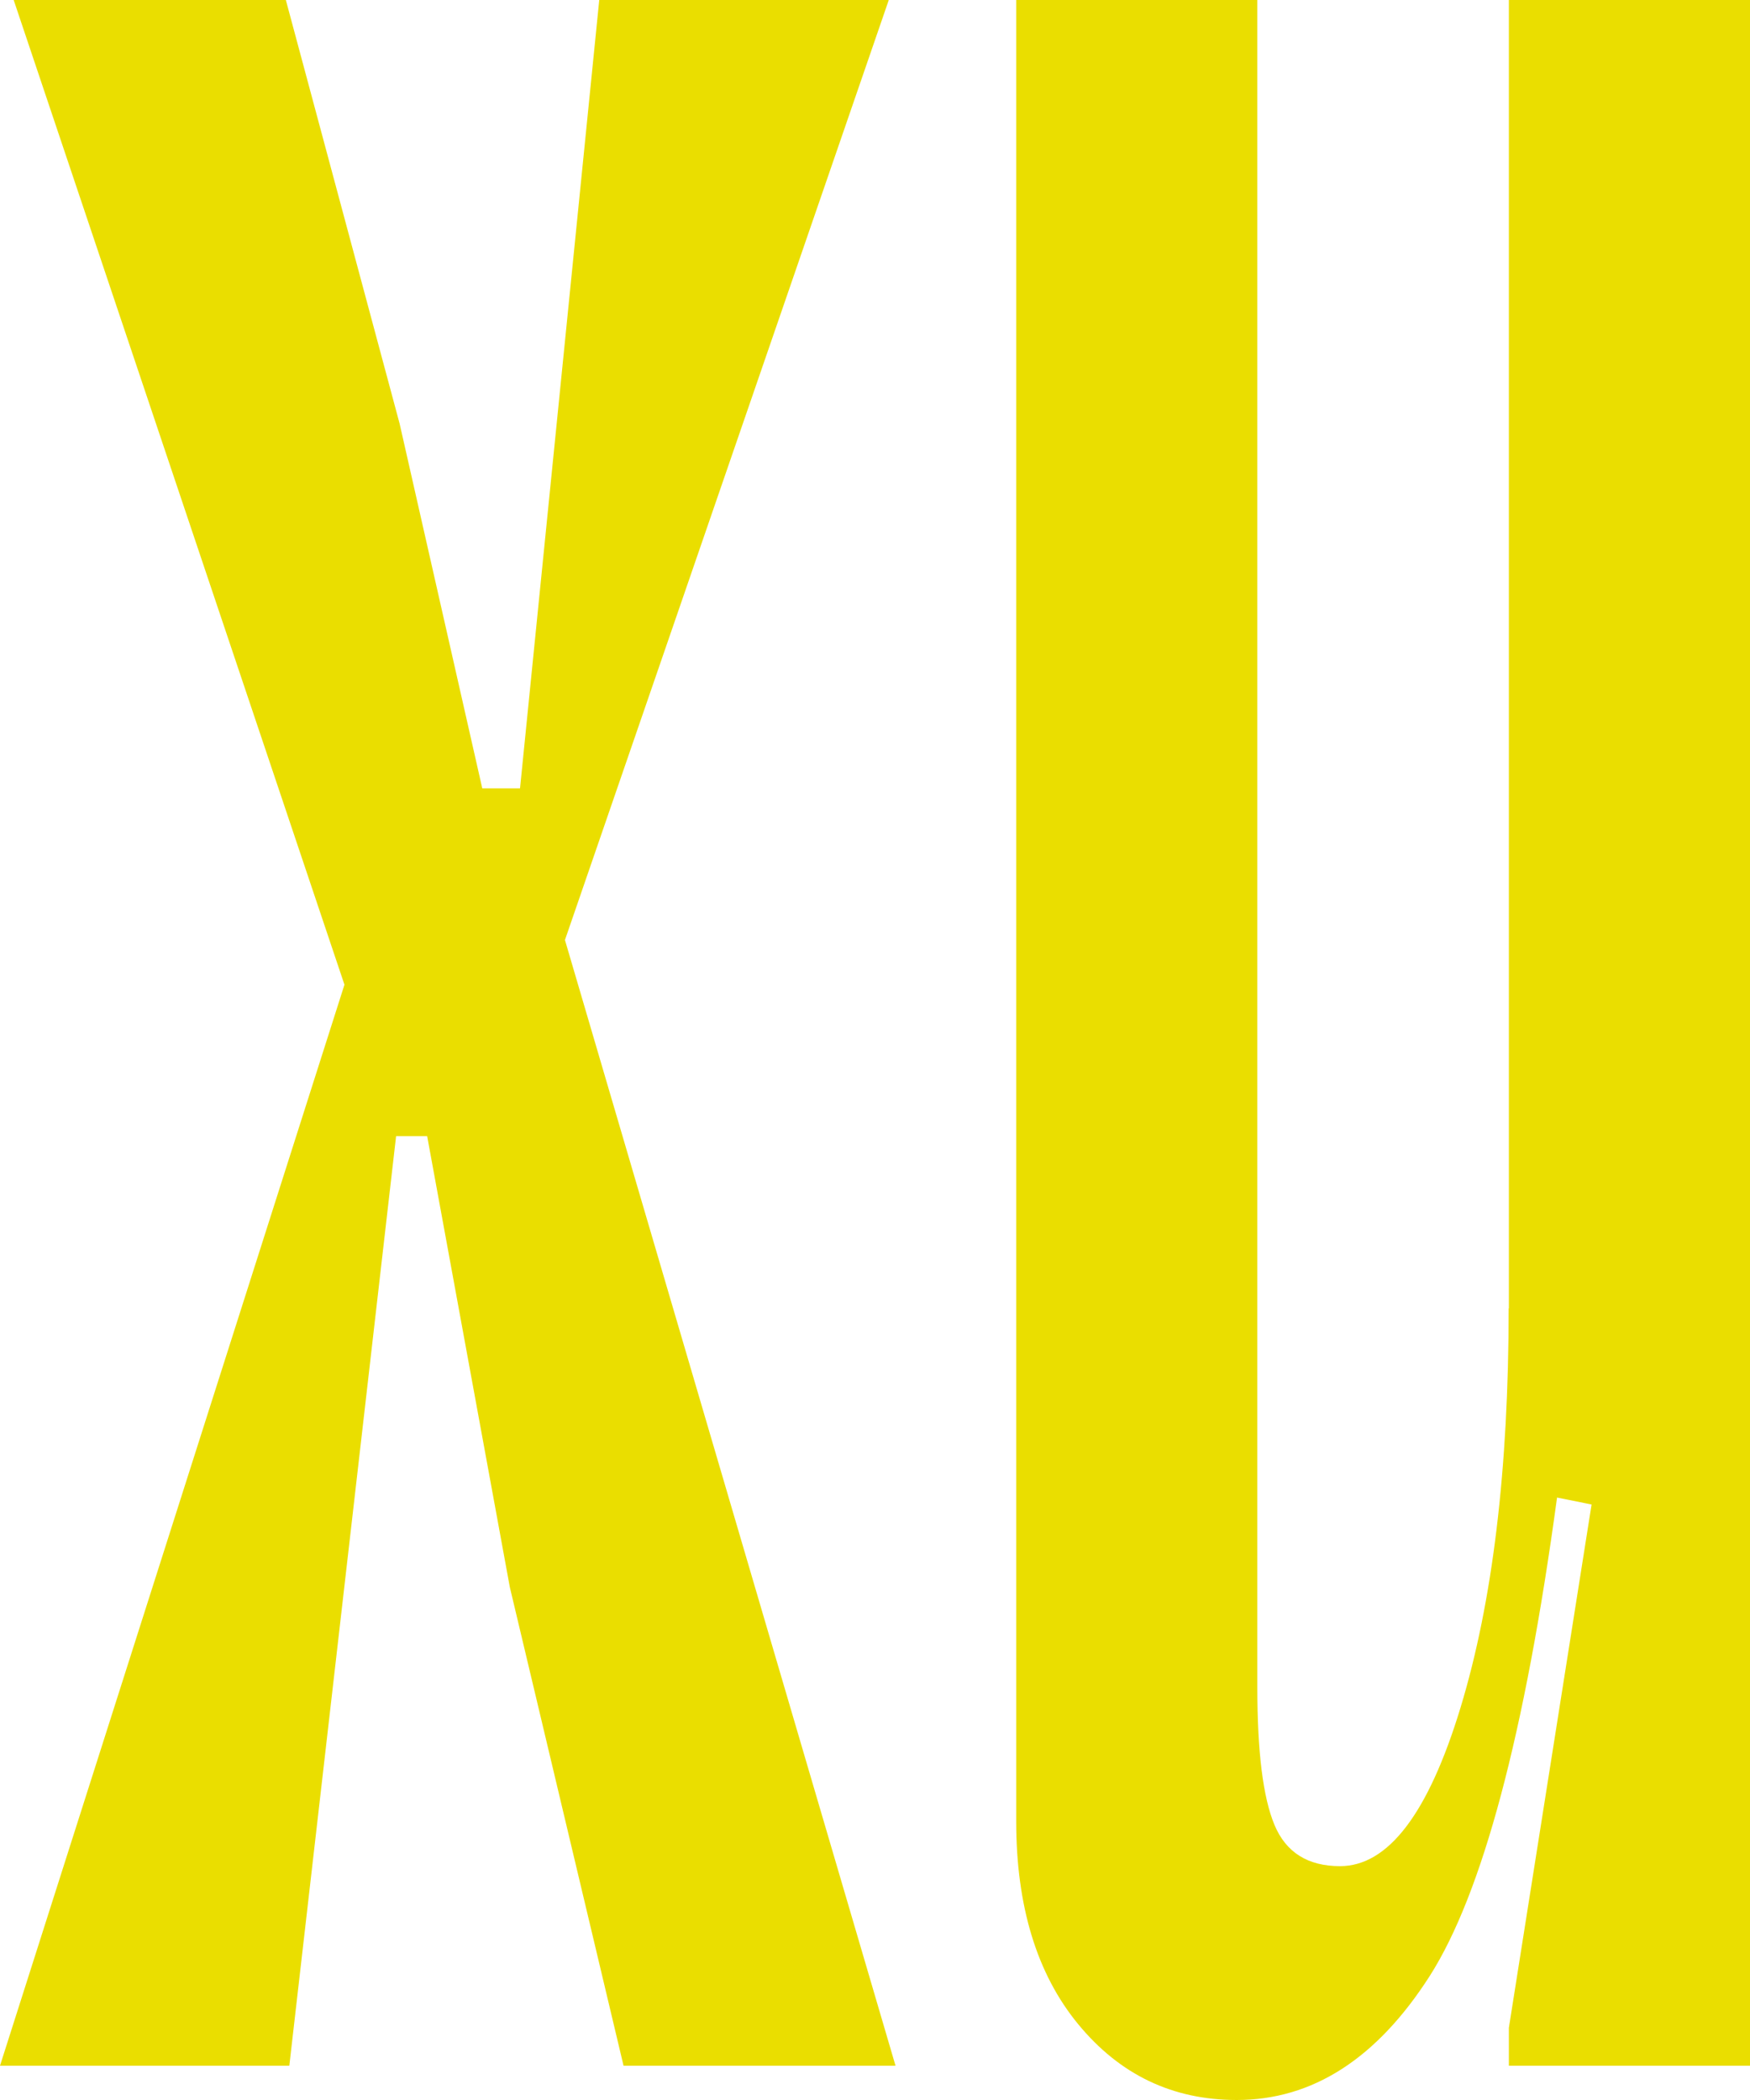
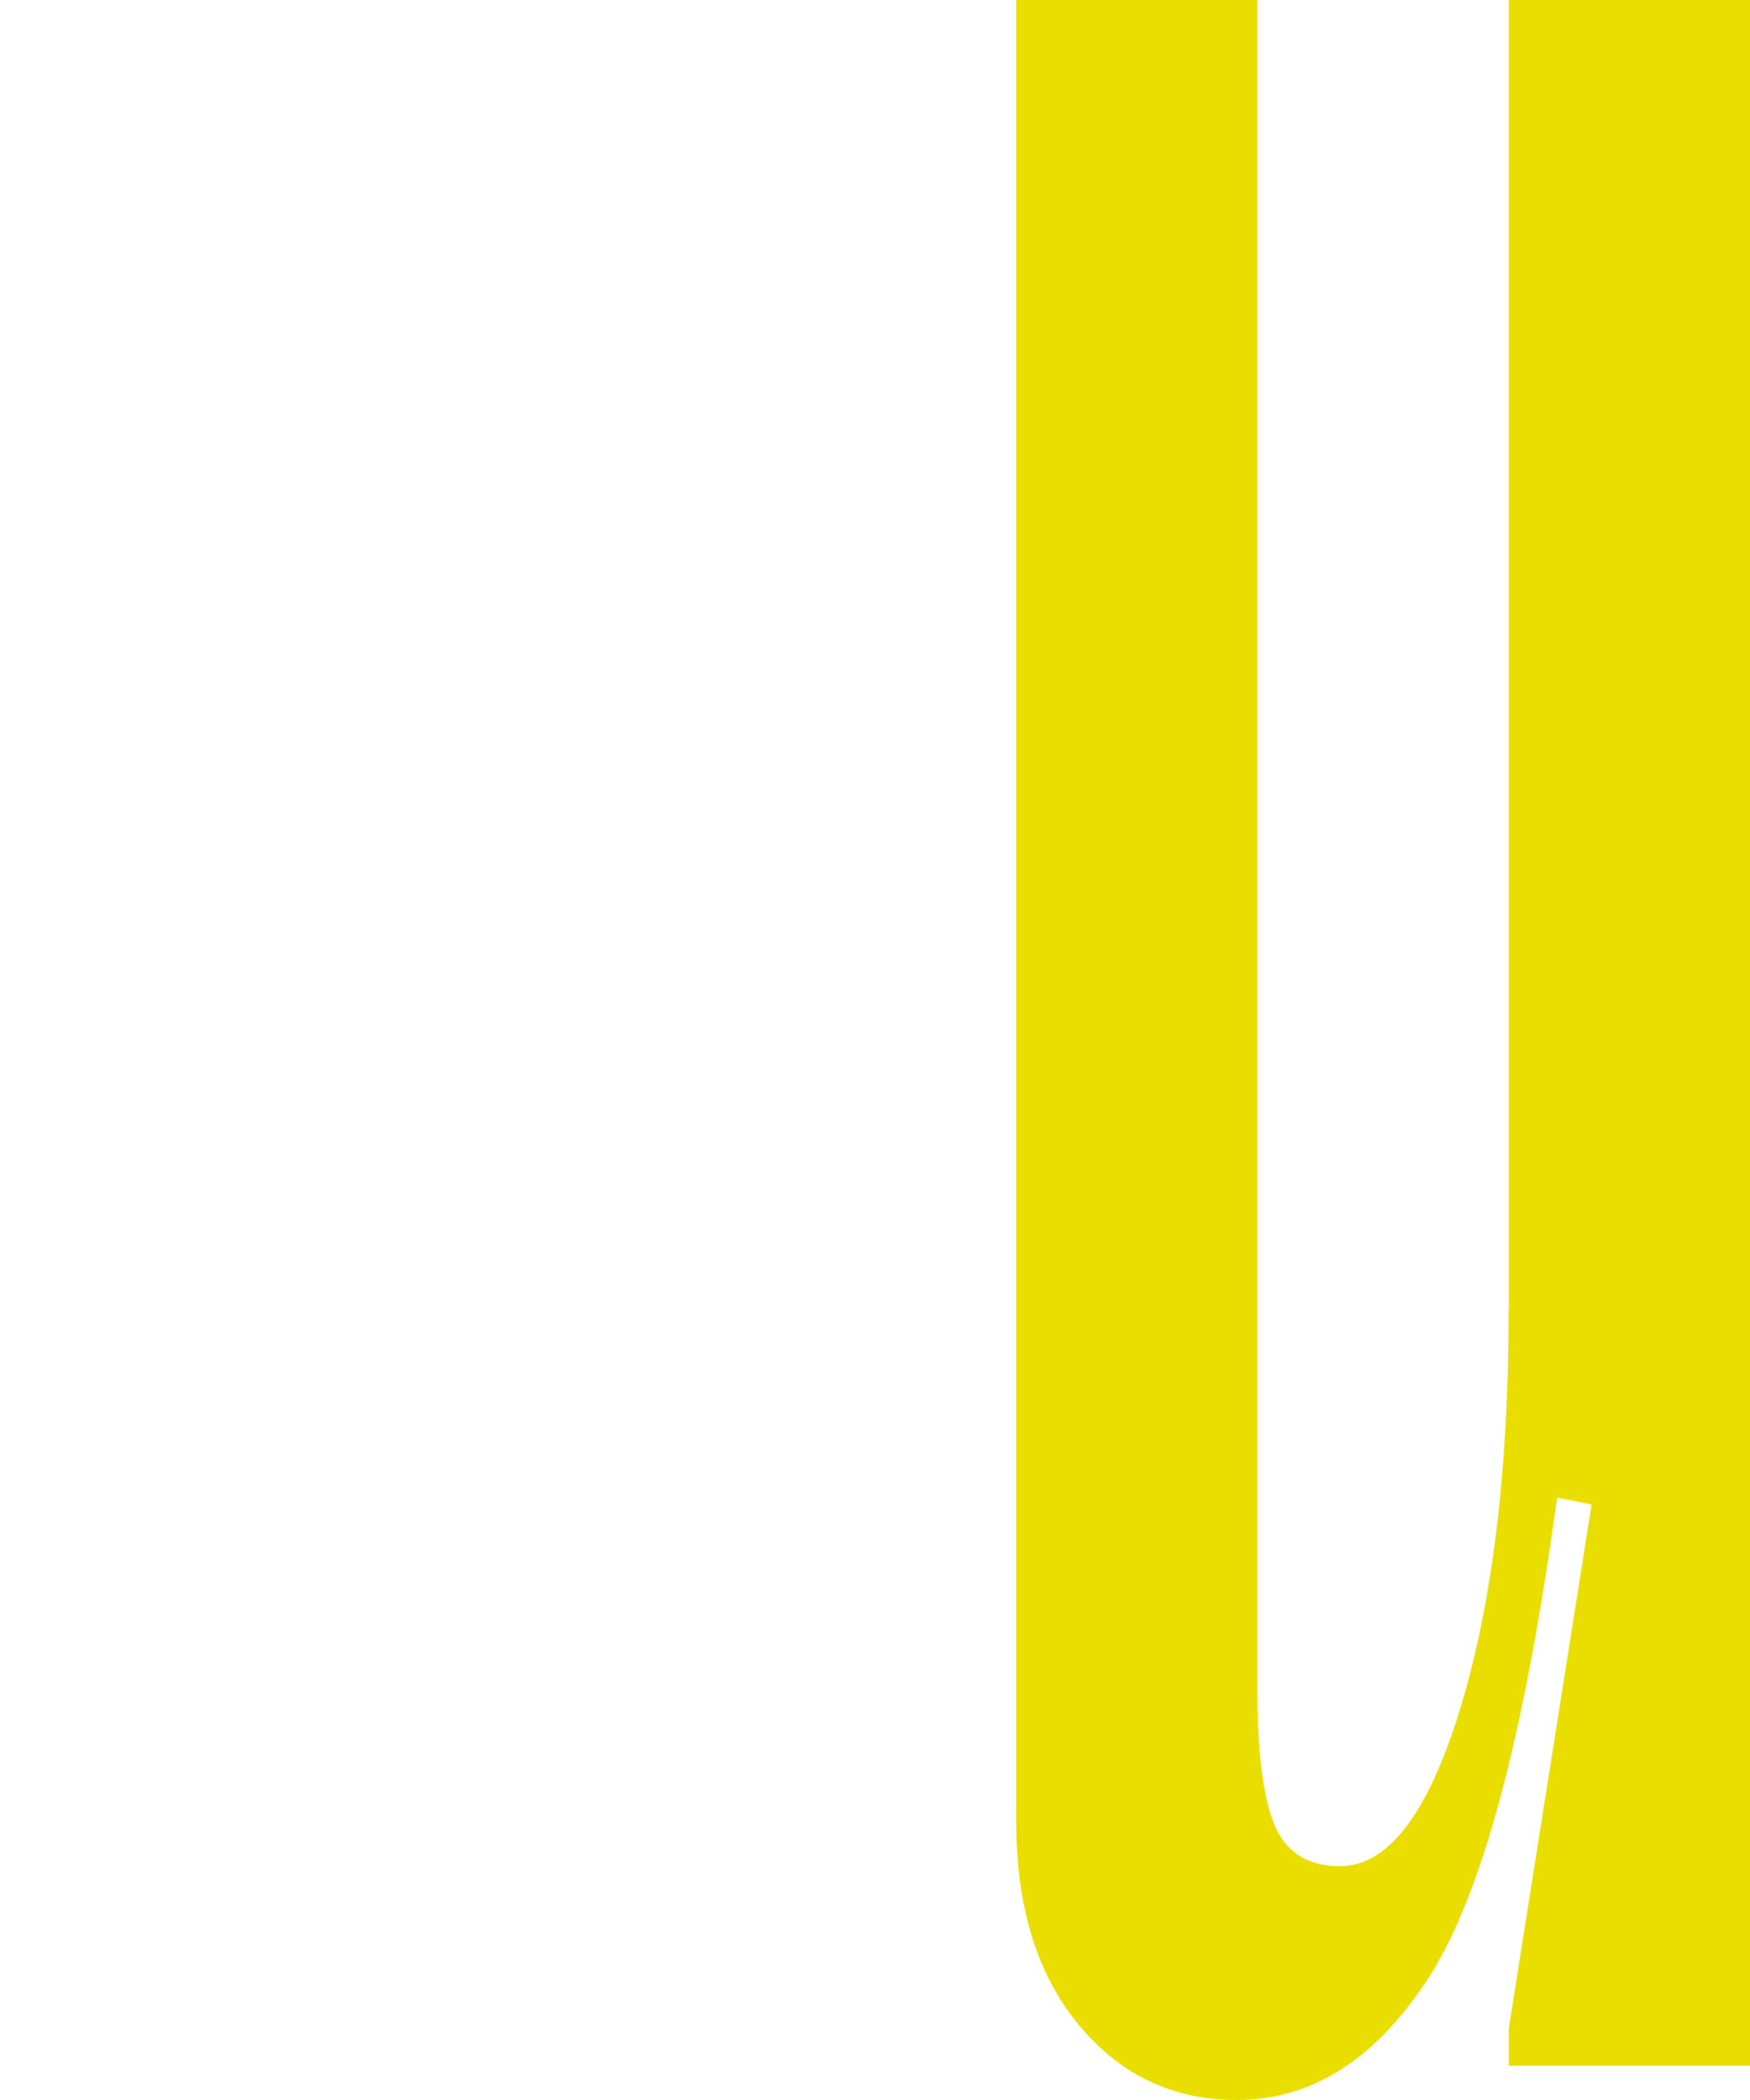
<svg xmlns="http://www.w3.org/2000/svg" width="70" height="84" viewBox="0 0 70 84" fill="none">
-   <path d="M35.551 0H23.97L20.801 31.535H19.291L15.983 16.939L11.434 0H0.547L13.778 39.388L0 82.629H11.573L15.844 45.445H17.086L20.393 63.486L24.942 82.629H35.821L22.598 37.6L35.551 0Z" fill="#EADE00" />
  <path d="M60.346 52.335C60.346 58.765 59.704 64.085 58.419 68.311C57.134 72.537 55.528 74.646 53.6 74.646C52.316 74.646 51.439 74.099 50.979 72.996C50.519 71.894 50.293 70.063 50.293 67.487V0H40.648V72.849C40.648 76.242 41.472 78.958 43.13 80.971C44.789 82.985 46.898 84 49.468 84C52.498 84 55.068 82.351 57.186 79.045C59.295 75.739 60.998 69.361 62.282 59.902L63.663 60.18L60.355 81.111V82.629H70V0H60.355V52.335H60.346Z" fill="#EADE00" />
</svg>